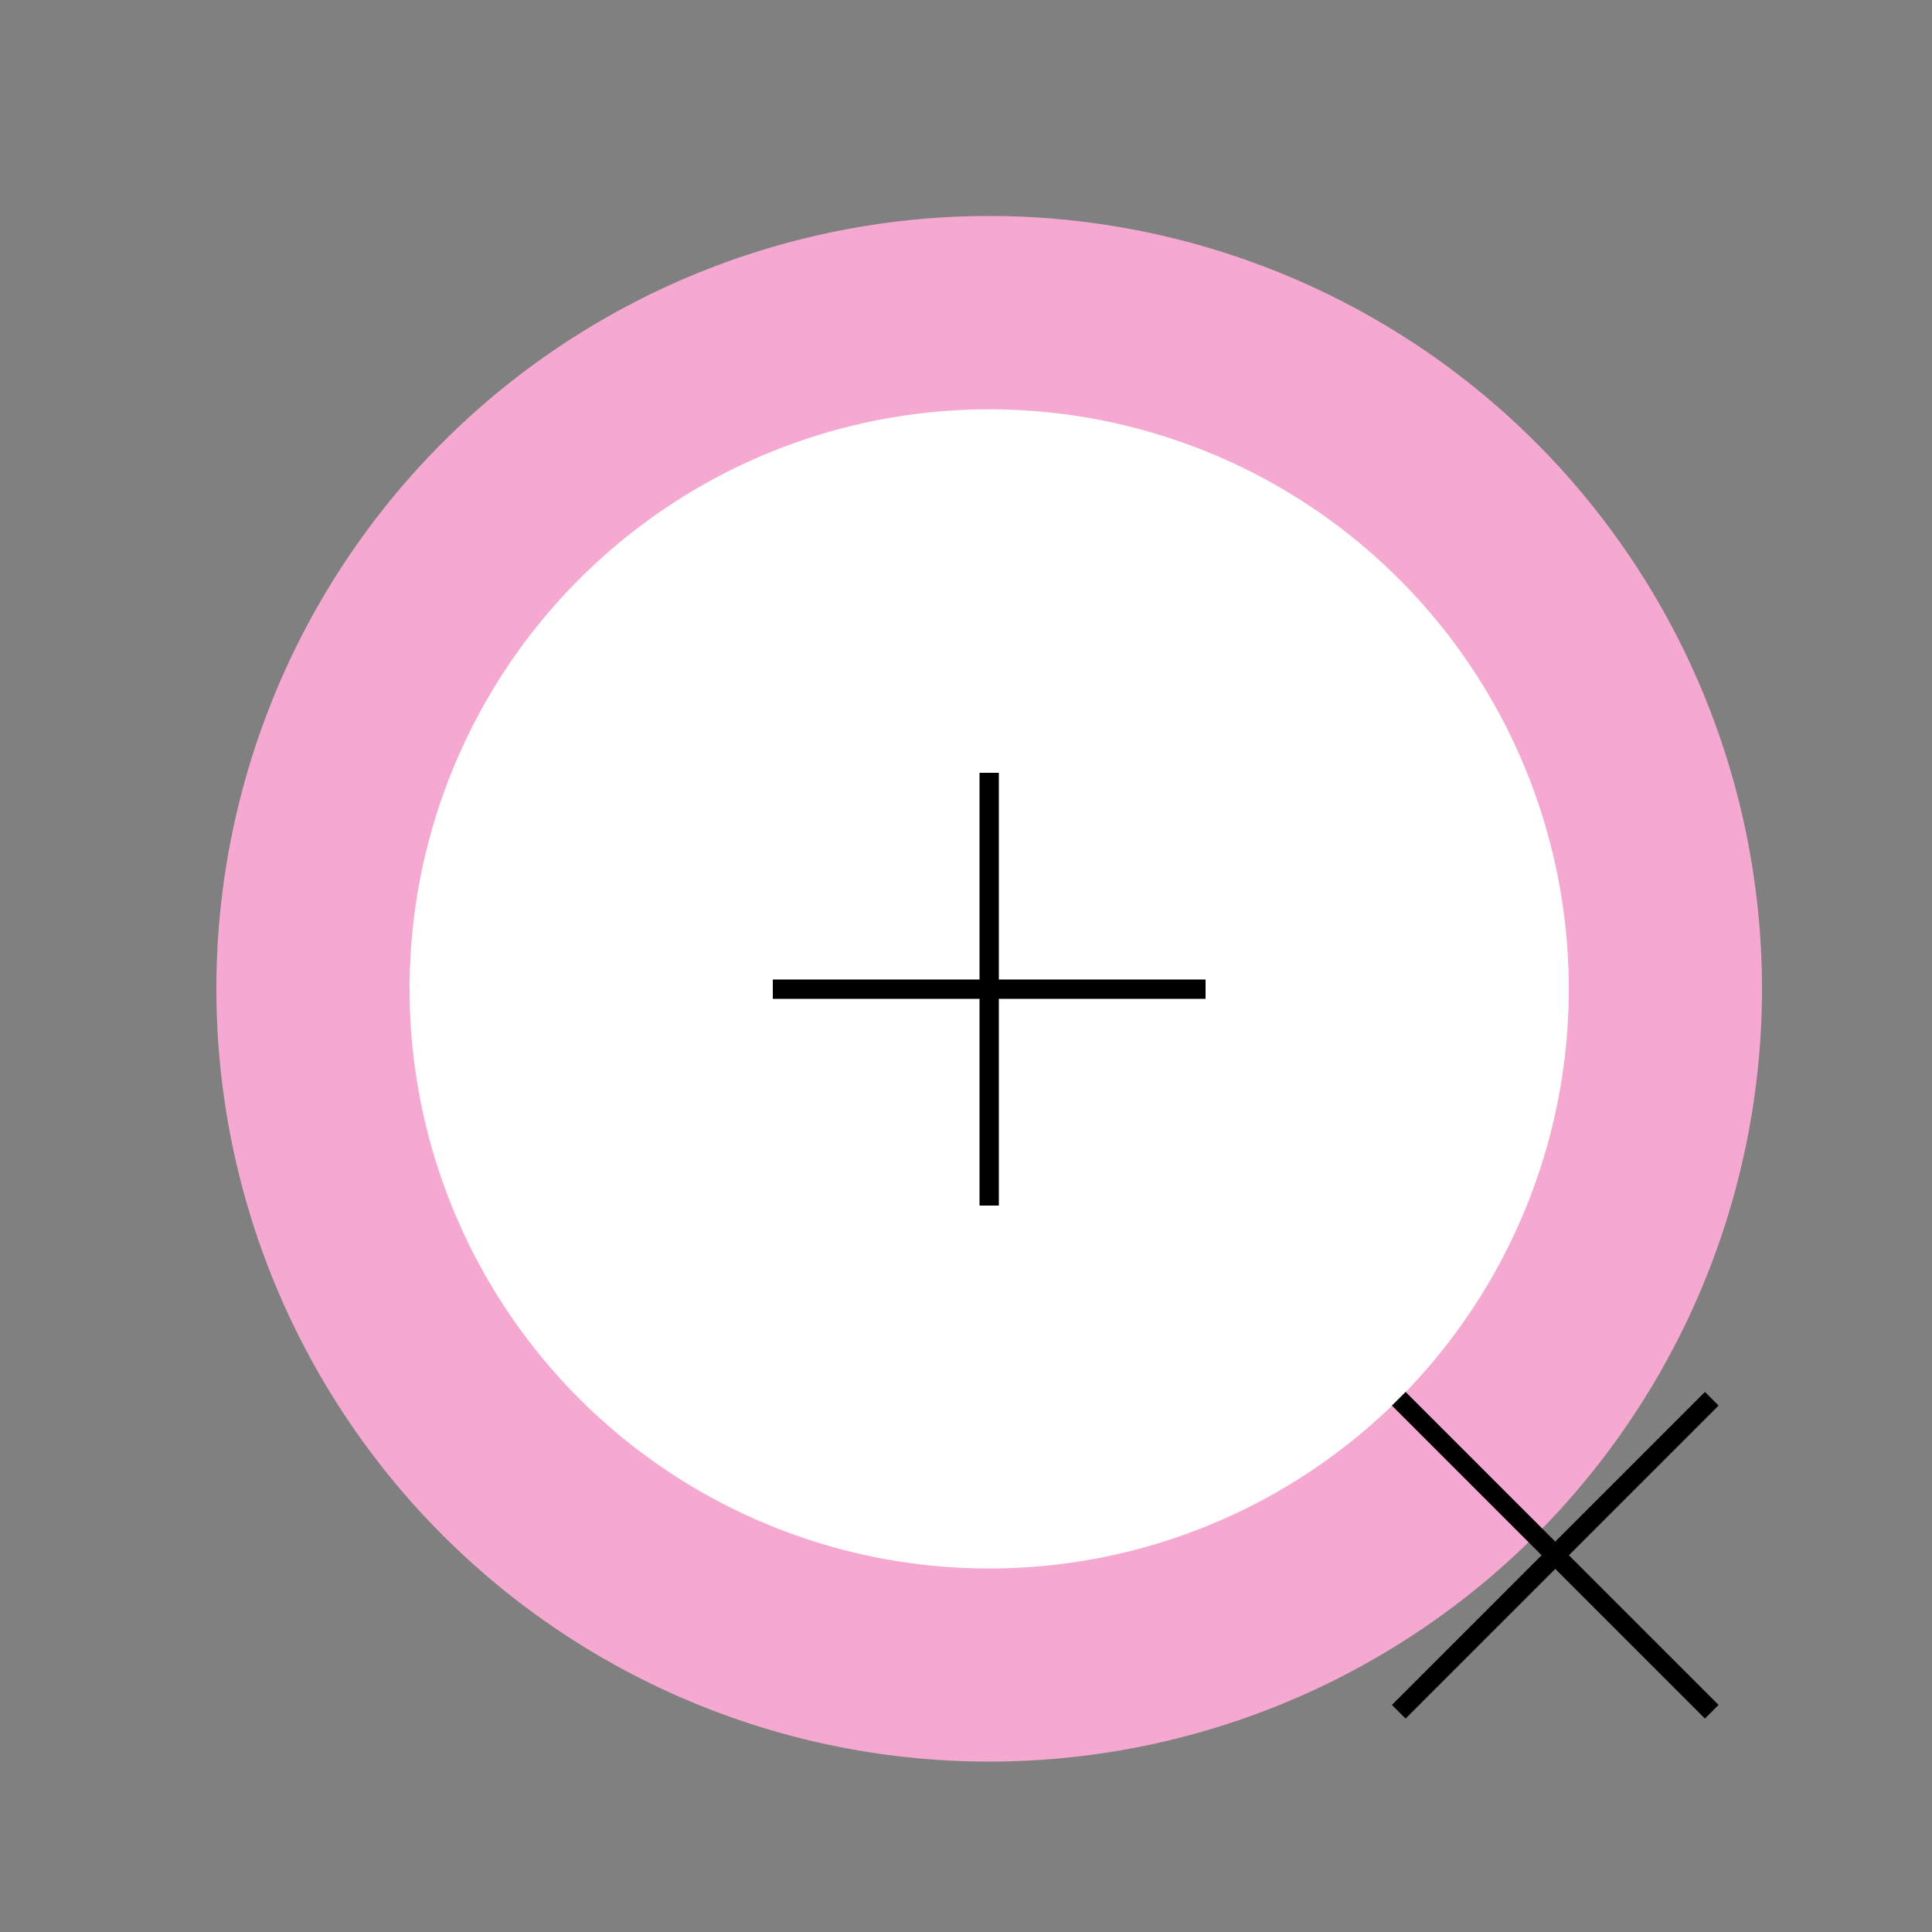
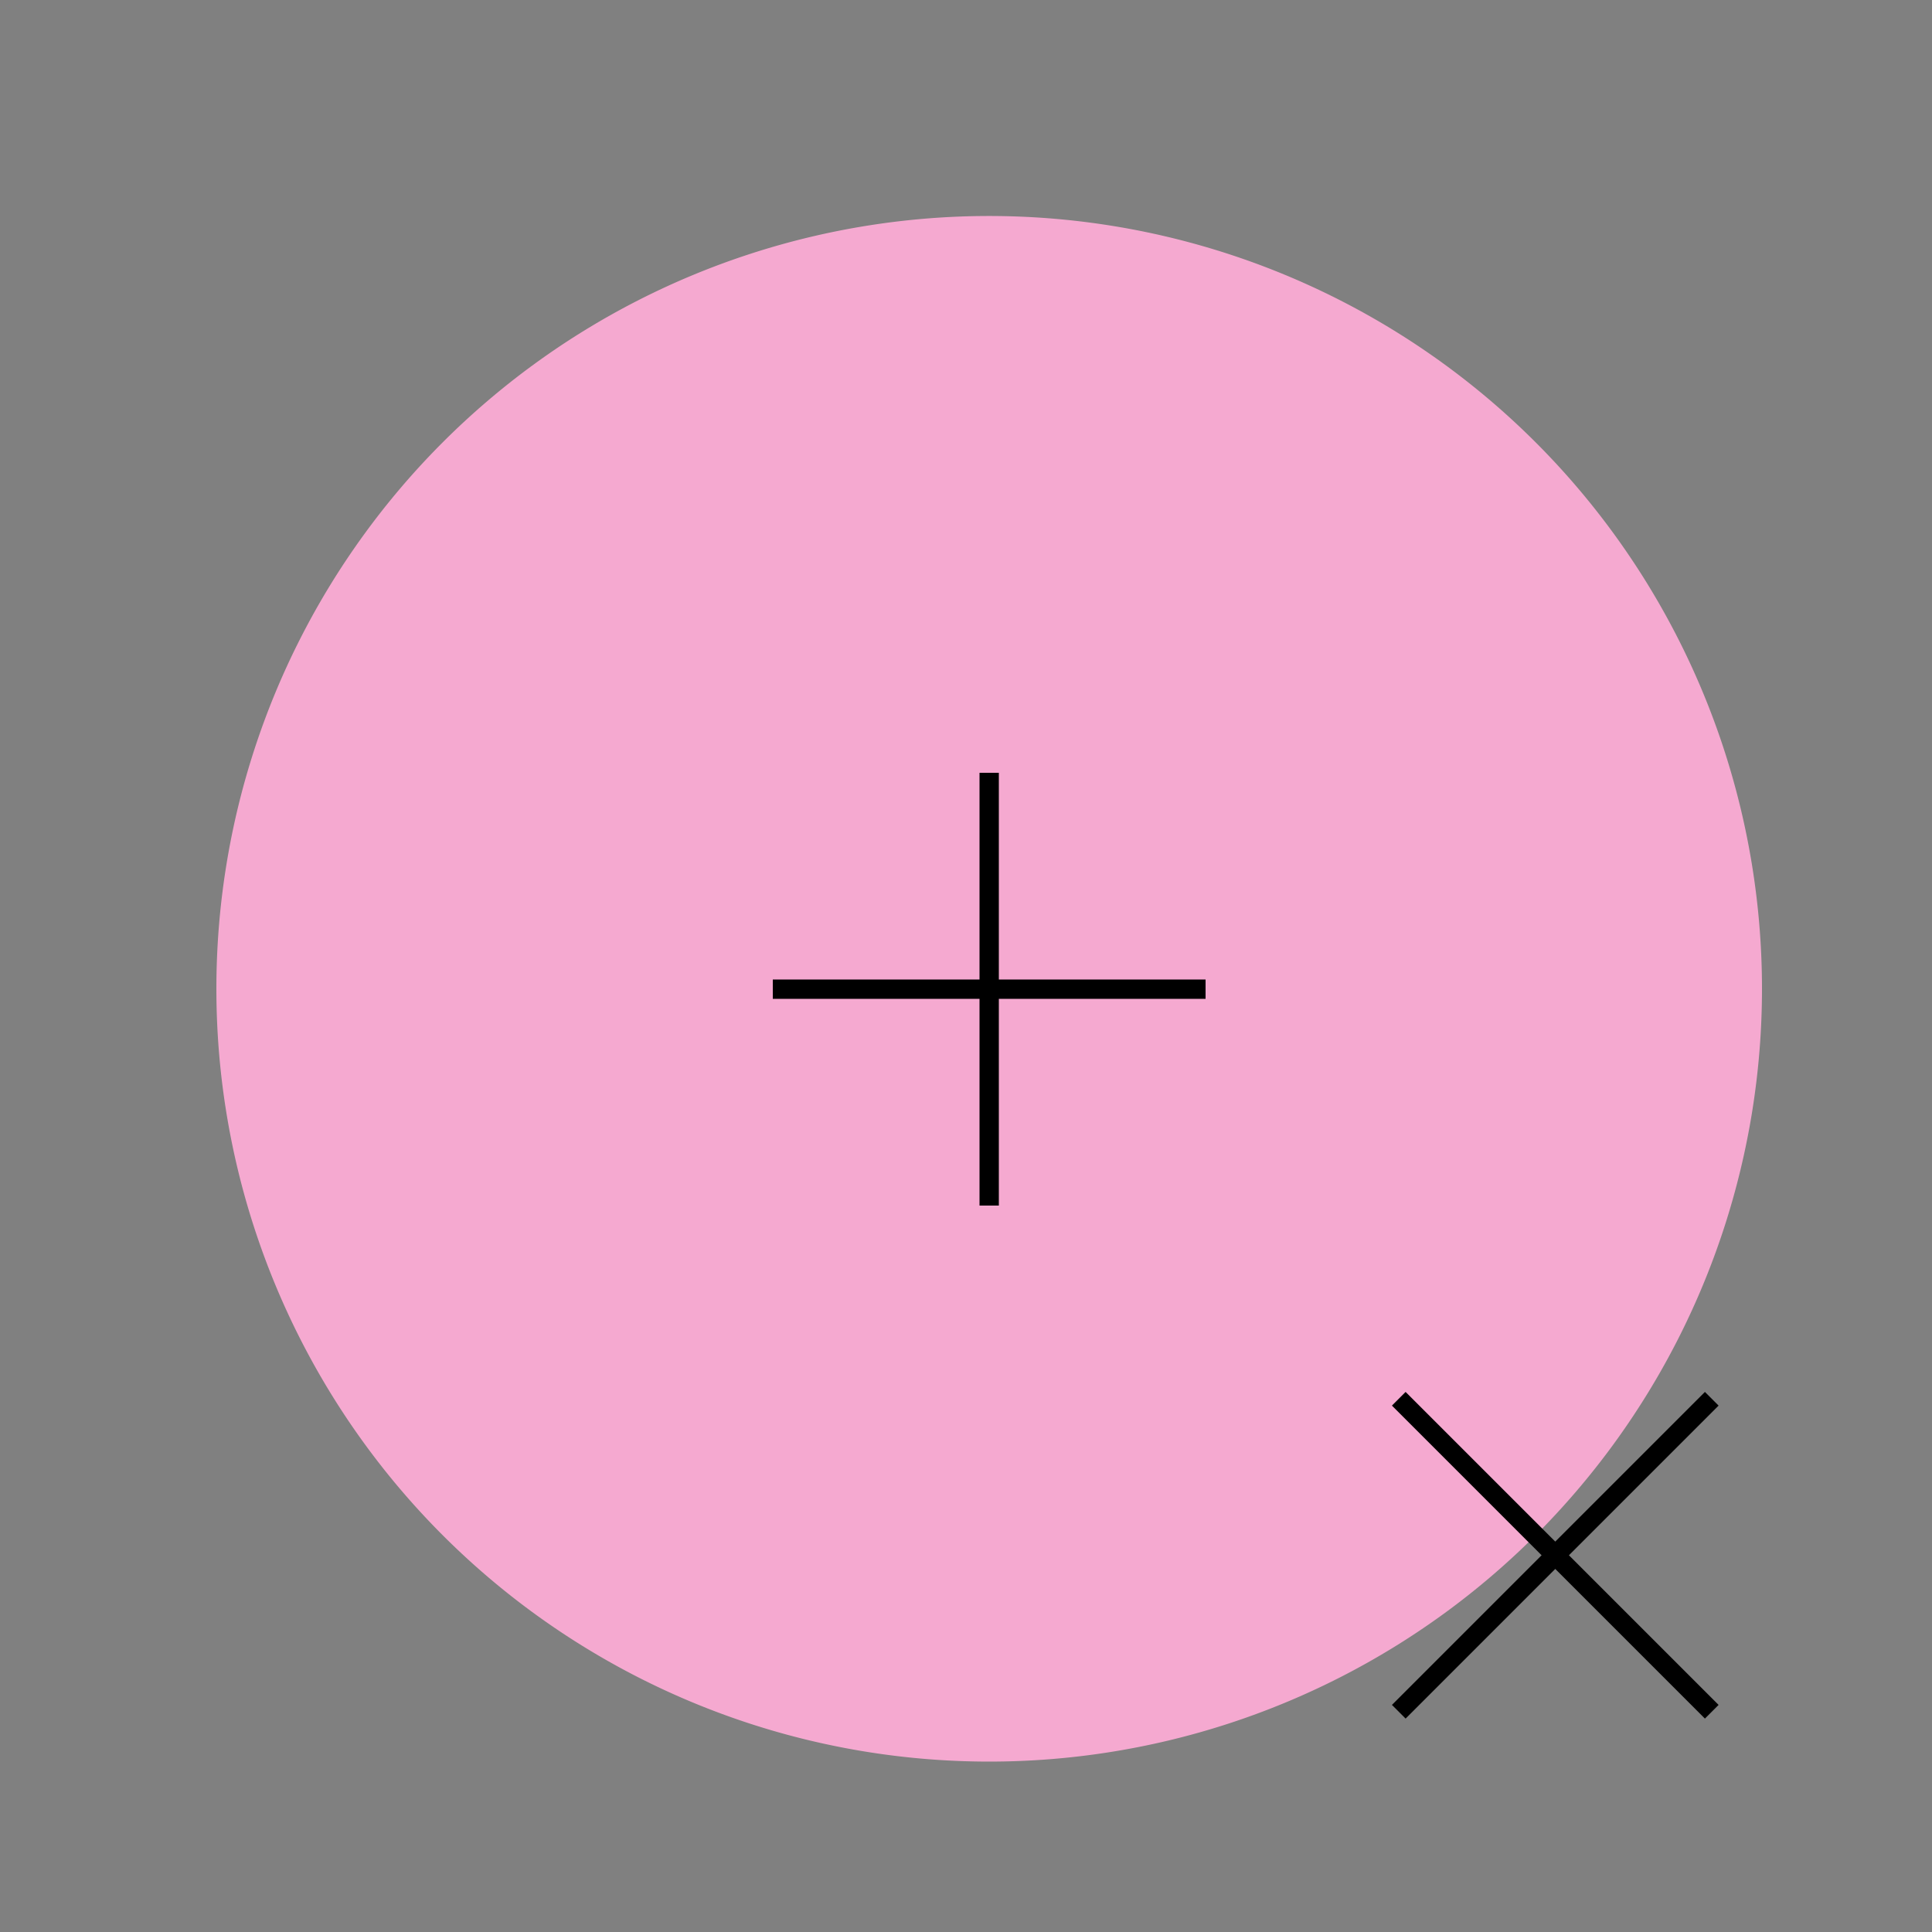
<svg xmlns="http://www.w3.org/2000/svg" width="500" height="500">
  <rect width="100%" height="100%" fill="#808080" stroke="none" />
  <defs />
  <g>
    <path fill="#F5A9D0" stroke="none" paint-order="stroke fill markers" d=" M 456 256 A 200 200 0 1 1 456 255.8" />
-     <path fill="#FFFFFF" stroke="none" paint-order="stroke fill markers" d=" M 406 256 A 150 150 0 1 1 406 255.85" />
    <path fill="none" stroke="#000000" paint-order="fill stroke markers" d=" M 200 256 L 312 256" stroke-miterlimit="10" stroke-width="5" stroke-dasharray="" />
    <path fill="none" stroke="#000000" paint-order="fill stroke markers" d=" M 256 200 L 256 312" stroke-miterlimit="10" stroke-width="5" stroke-dasharray="" />
    <path fill="none" stroke="#000000" paint-order="fill stroke markers" d=" M 362 362 L 443 443" stroke-miterlimit="10" stroke-width="5" stroke-dasharray="" />
    <path fill="none" stroke="#000000" paint-order="fill stroke markers" d=" M 443 362 L 362 443" stroke-miterlimit="10" stroke-width="5" stroke-dasharray="" />
  </g>
</svg>